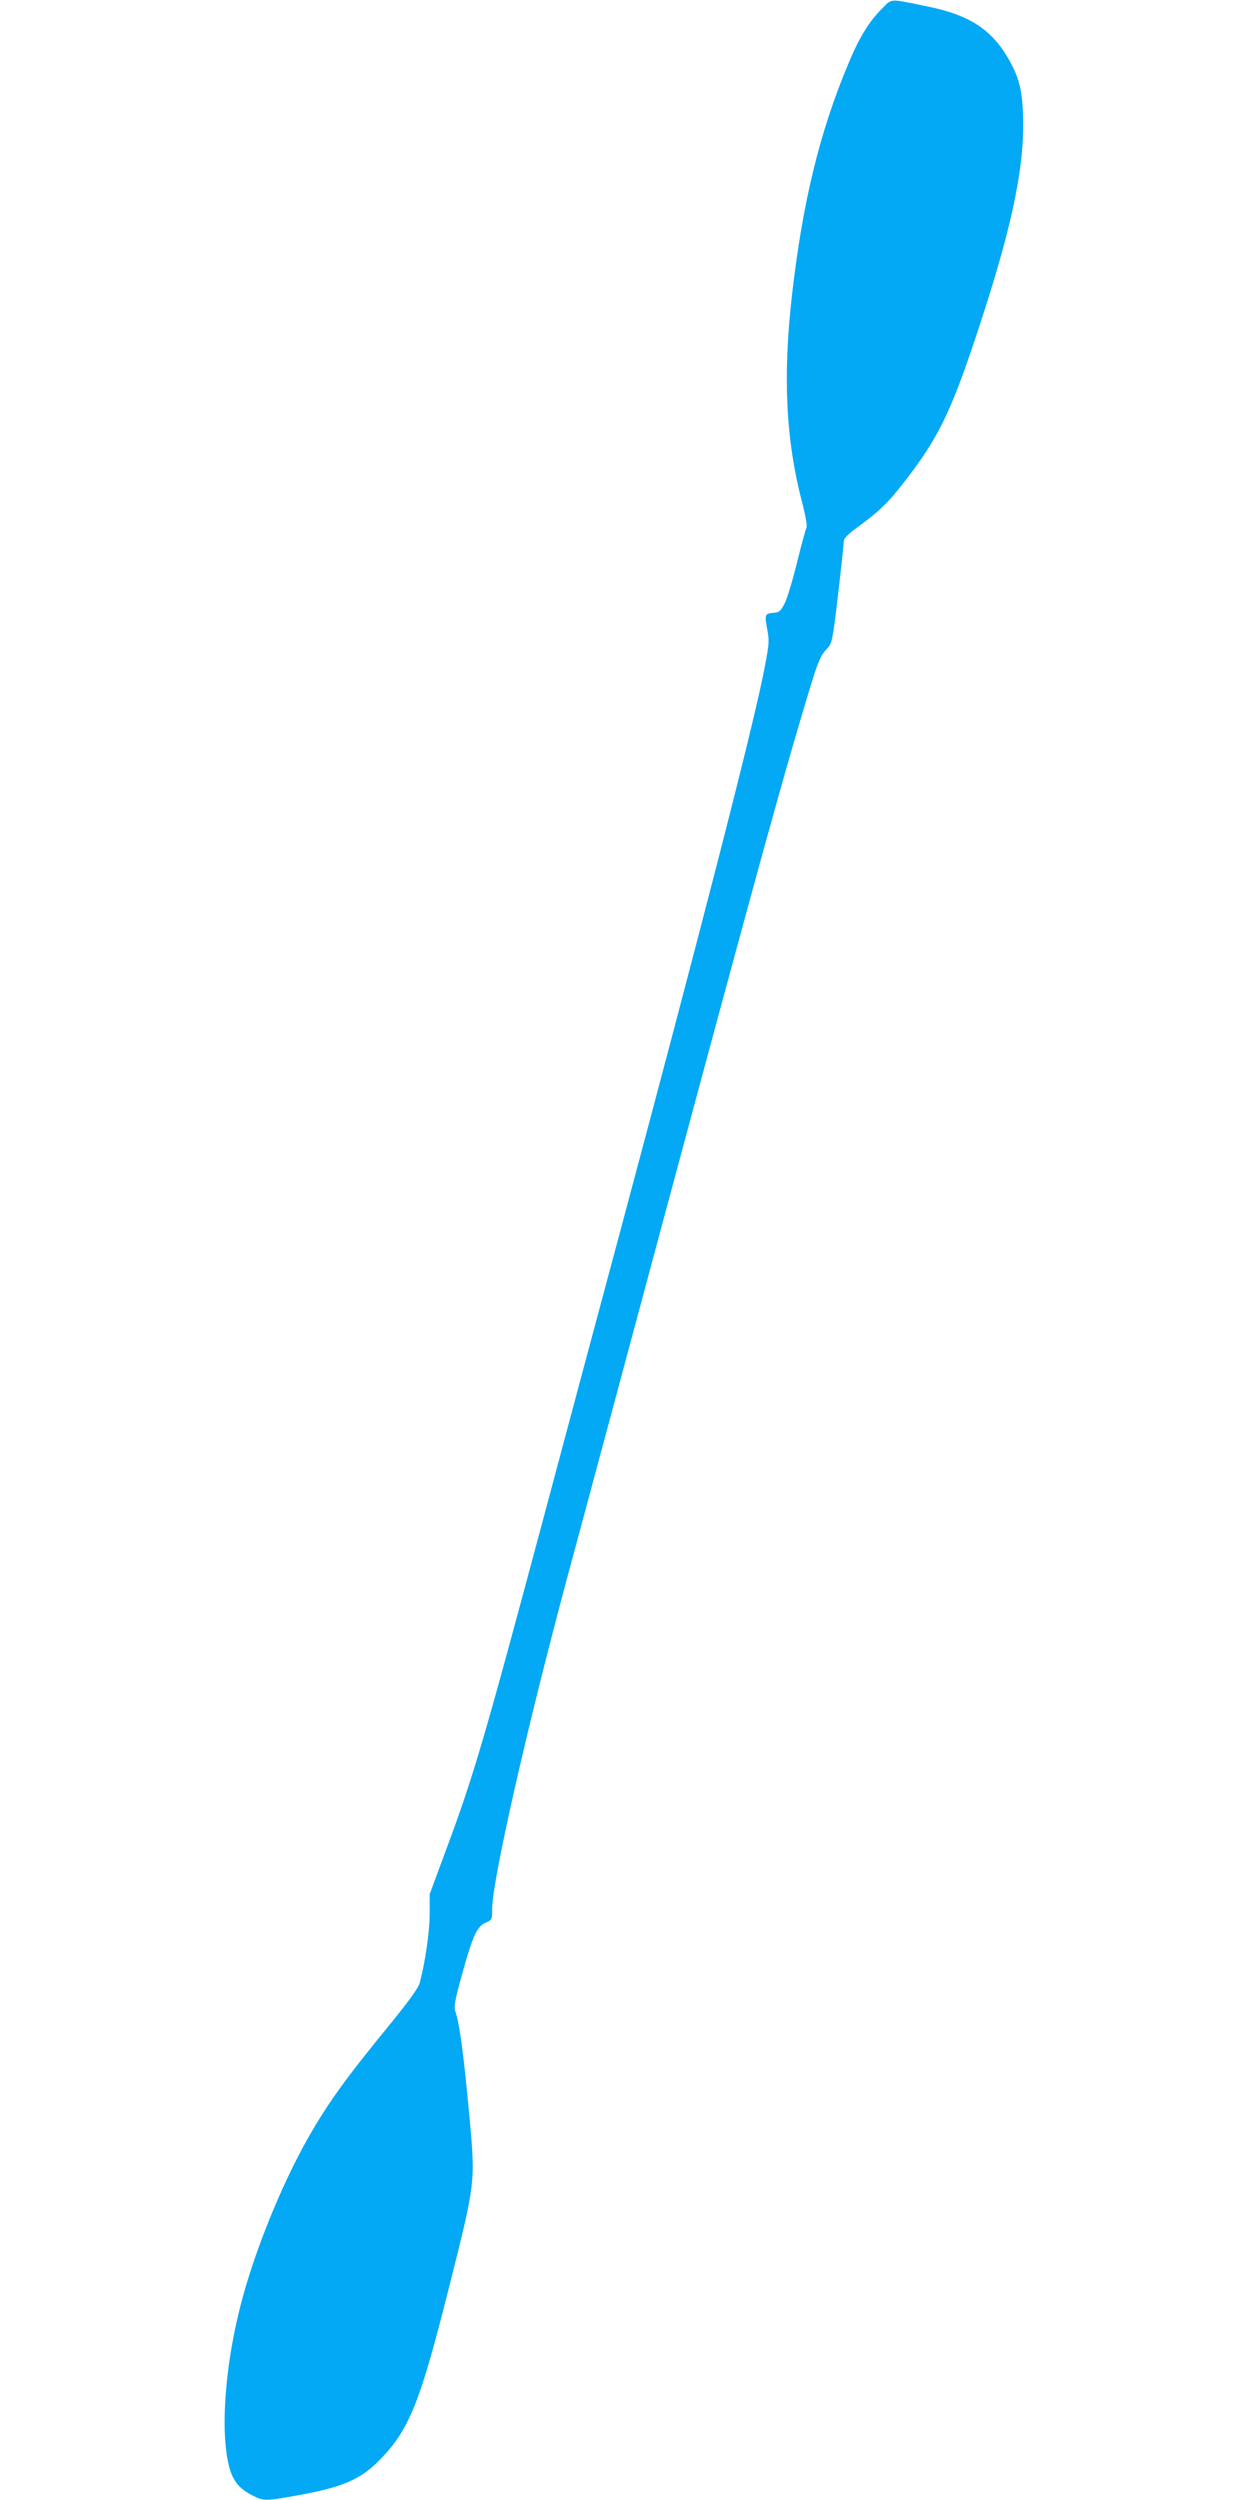
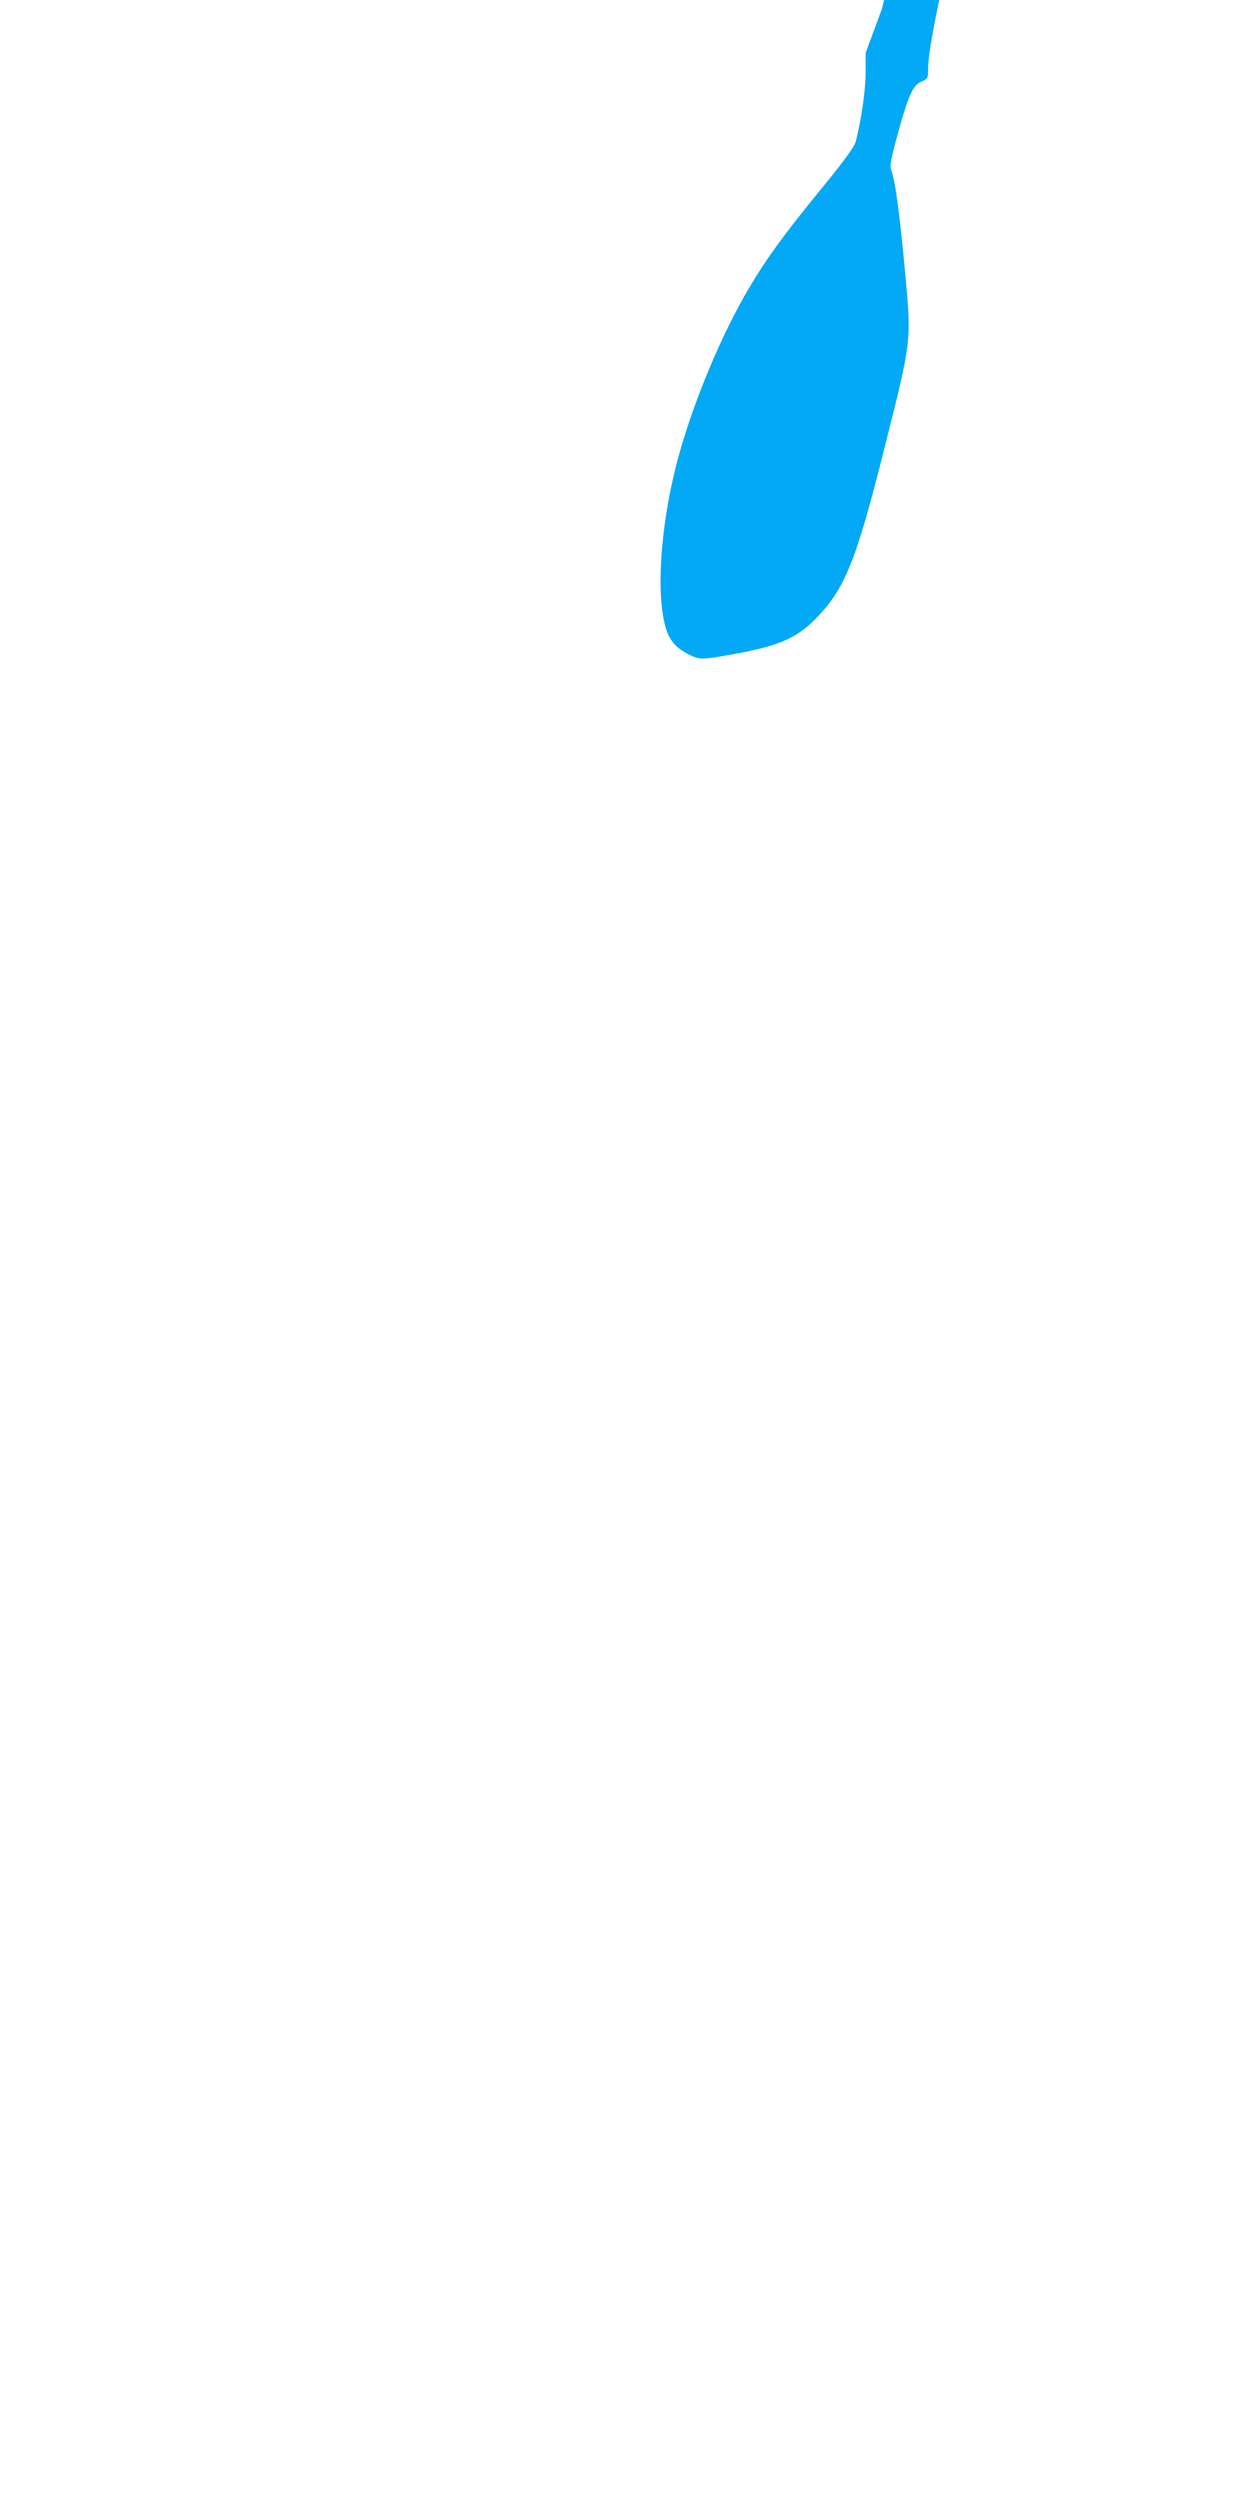
<svg xmlns="http://www.w3.org/2000/svg" version="1.0" width="640pt" height="1280pt" viewBox="0 0 640 1280" preserveAspectRatio="xMidYMid meet">
  <g transform="translate(0,1280) scale(0.1,-0.1)" fill="#03a9f4" stroke="none">
-     <path d="M4516 12756 c-65 -64 -117 -149 -169 -274 -149 -352 -237 -713 -292 -1192 -47 -416 -32 -734 49 -1051 20 -75 30 -133 25 -141 -4 -8 -26 -88 -48 -177 -22 -89 -50 -184 -63 -209 -21 -42 -27 -47 -60 -50 -43 -4 -44 -7 -28 -95 10 -50 7 -76 -25 -234 -65 -315 -313 -1281 -735 -2858 -93 -346 -264 -985 -380 -1420 -313 -1170 -364 -1344 -506 -1726 l-84 -227 0 -100 c0 -91 -22 -243 -51 -355 -7 -25 -56 -93 -147 -205 -231 -282 -320 -405 -424 -587 -138 -243 -279 -592 -348 -865 -68 -267 -96 -558 -71 -744 18 -130 48 -180 138 -225 52 -26 66 -26 211 0 240 42 336 82 434 182 152 154 208 292 356 882 136 539 136 540 107 862 -30 329 -53 501 -74 555 -8 22 -2 56 34 187 55 200 78 249 122 267 32 14 33 16 33 70 0 145 179 935 389 1714 44 162 170 633 281 1045 622 2318 781 2900 909 3332 90 304 96 319 138 365 23 24 27 44 54 275 16 136 29 258 29 270 0 17 21 38 78 79 102 75 151 122 226 219 187 239 251 375 405 850 159 490 218 786 209 1038 -5 135 -23 198 -80 295 -85 143 -199 216 -405 258 -203 42 -185 43 -237 -10z" />
+     <path d="M4516 12756 l-84 -227 0 -100 c0 -91 -22 -243 -51 -355 -7 -25 -56 -93 -147 -205 -231 -282 -320 -405 -424 -587 -138 -243 -279 -592 -348 -865 -68 -267 -96 -558 -71 -744 18 -130 48 -180 138 -225 52 -26 66 -26 211 0 240 42 336 82 434 182 152 154 208 292 356 882 136 539 136 540 107 862 -30 329 -53 501 -74 555 -8 22 -2 56 34 187 55 200 78 249 122 267 32 14 33 16 33 70 0 145 179 935 389 1714 44 162 170 633 281 1045 622 2318 781 2900 909 3332 90 304 96 319 138 365 23 24 27 44 54 275 16 136 29 258 29 270 0 17 21 38 78 79 102 75 151 122 226 219 187 239 251 375 405 850 159 490 218 786 209 1038 -5 135 -23 198 -80 295 -85 143 -199 216 -405 258 -203 42 -185 43 -237 -10z" />
  </g>
</svg>